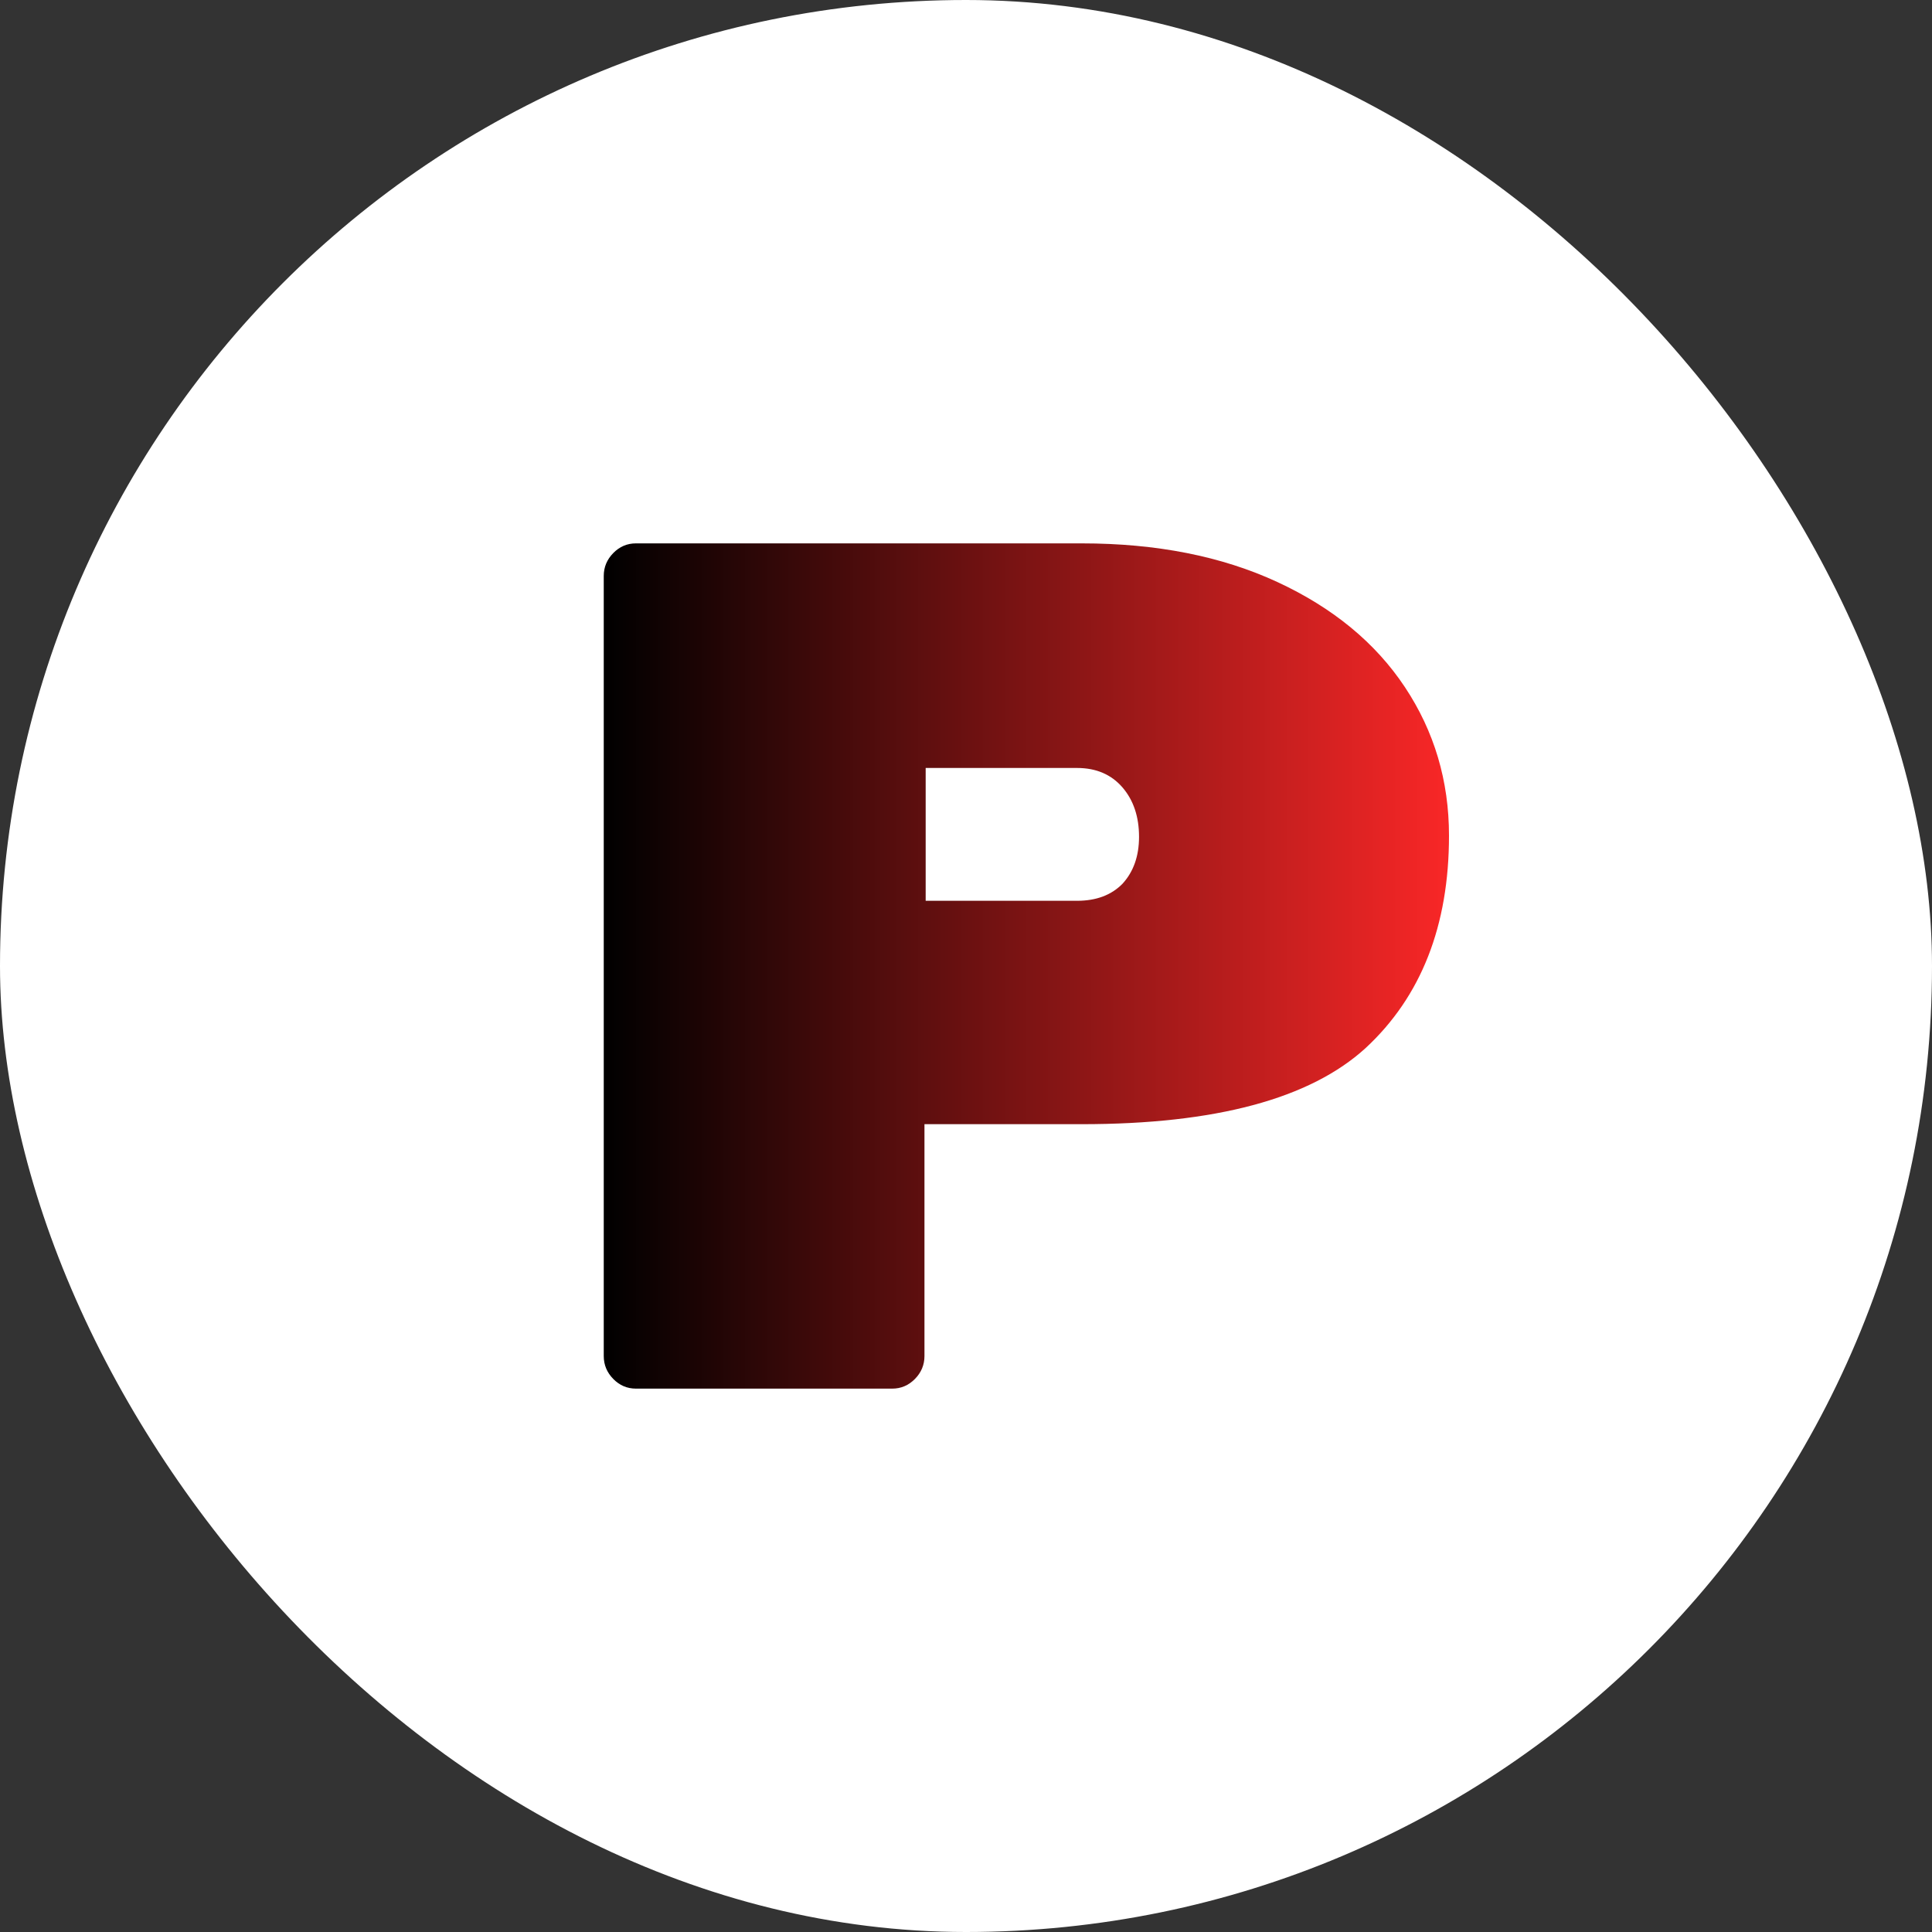
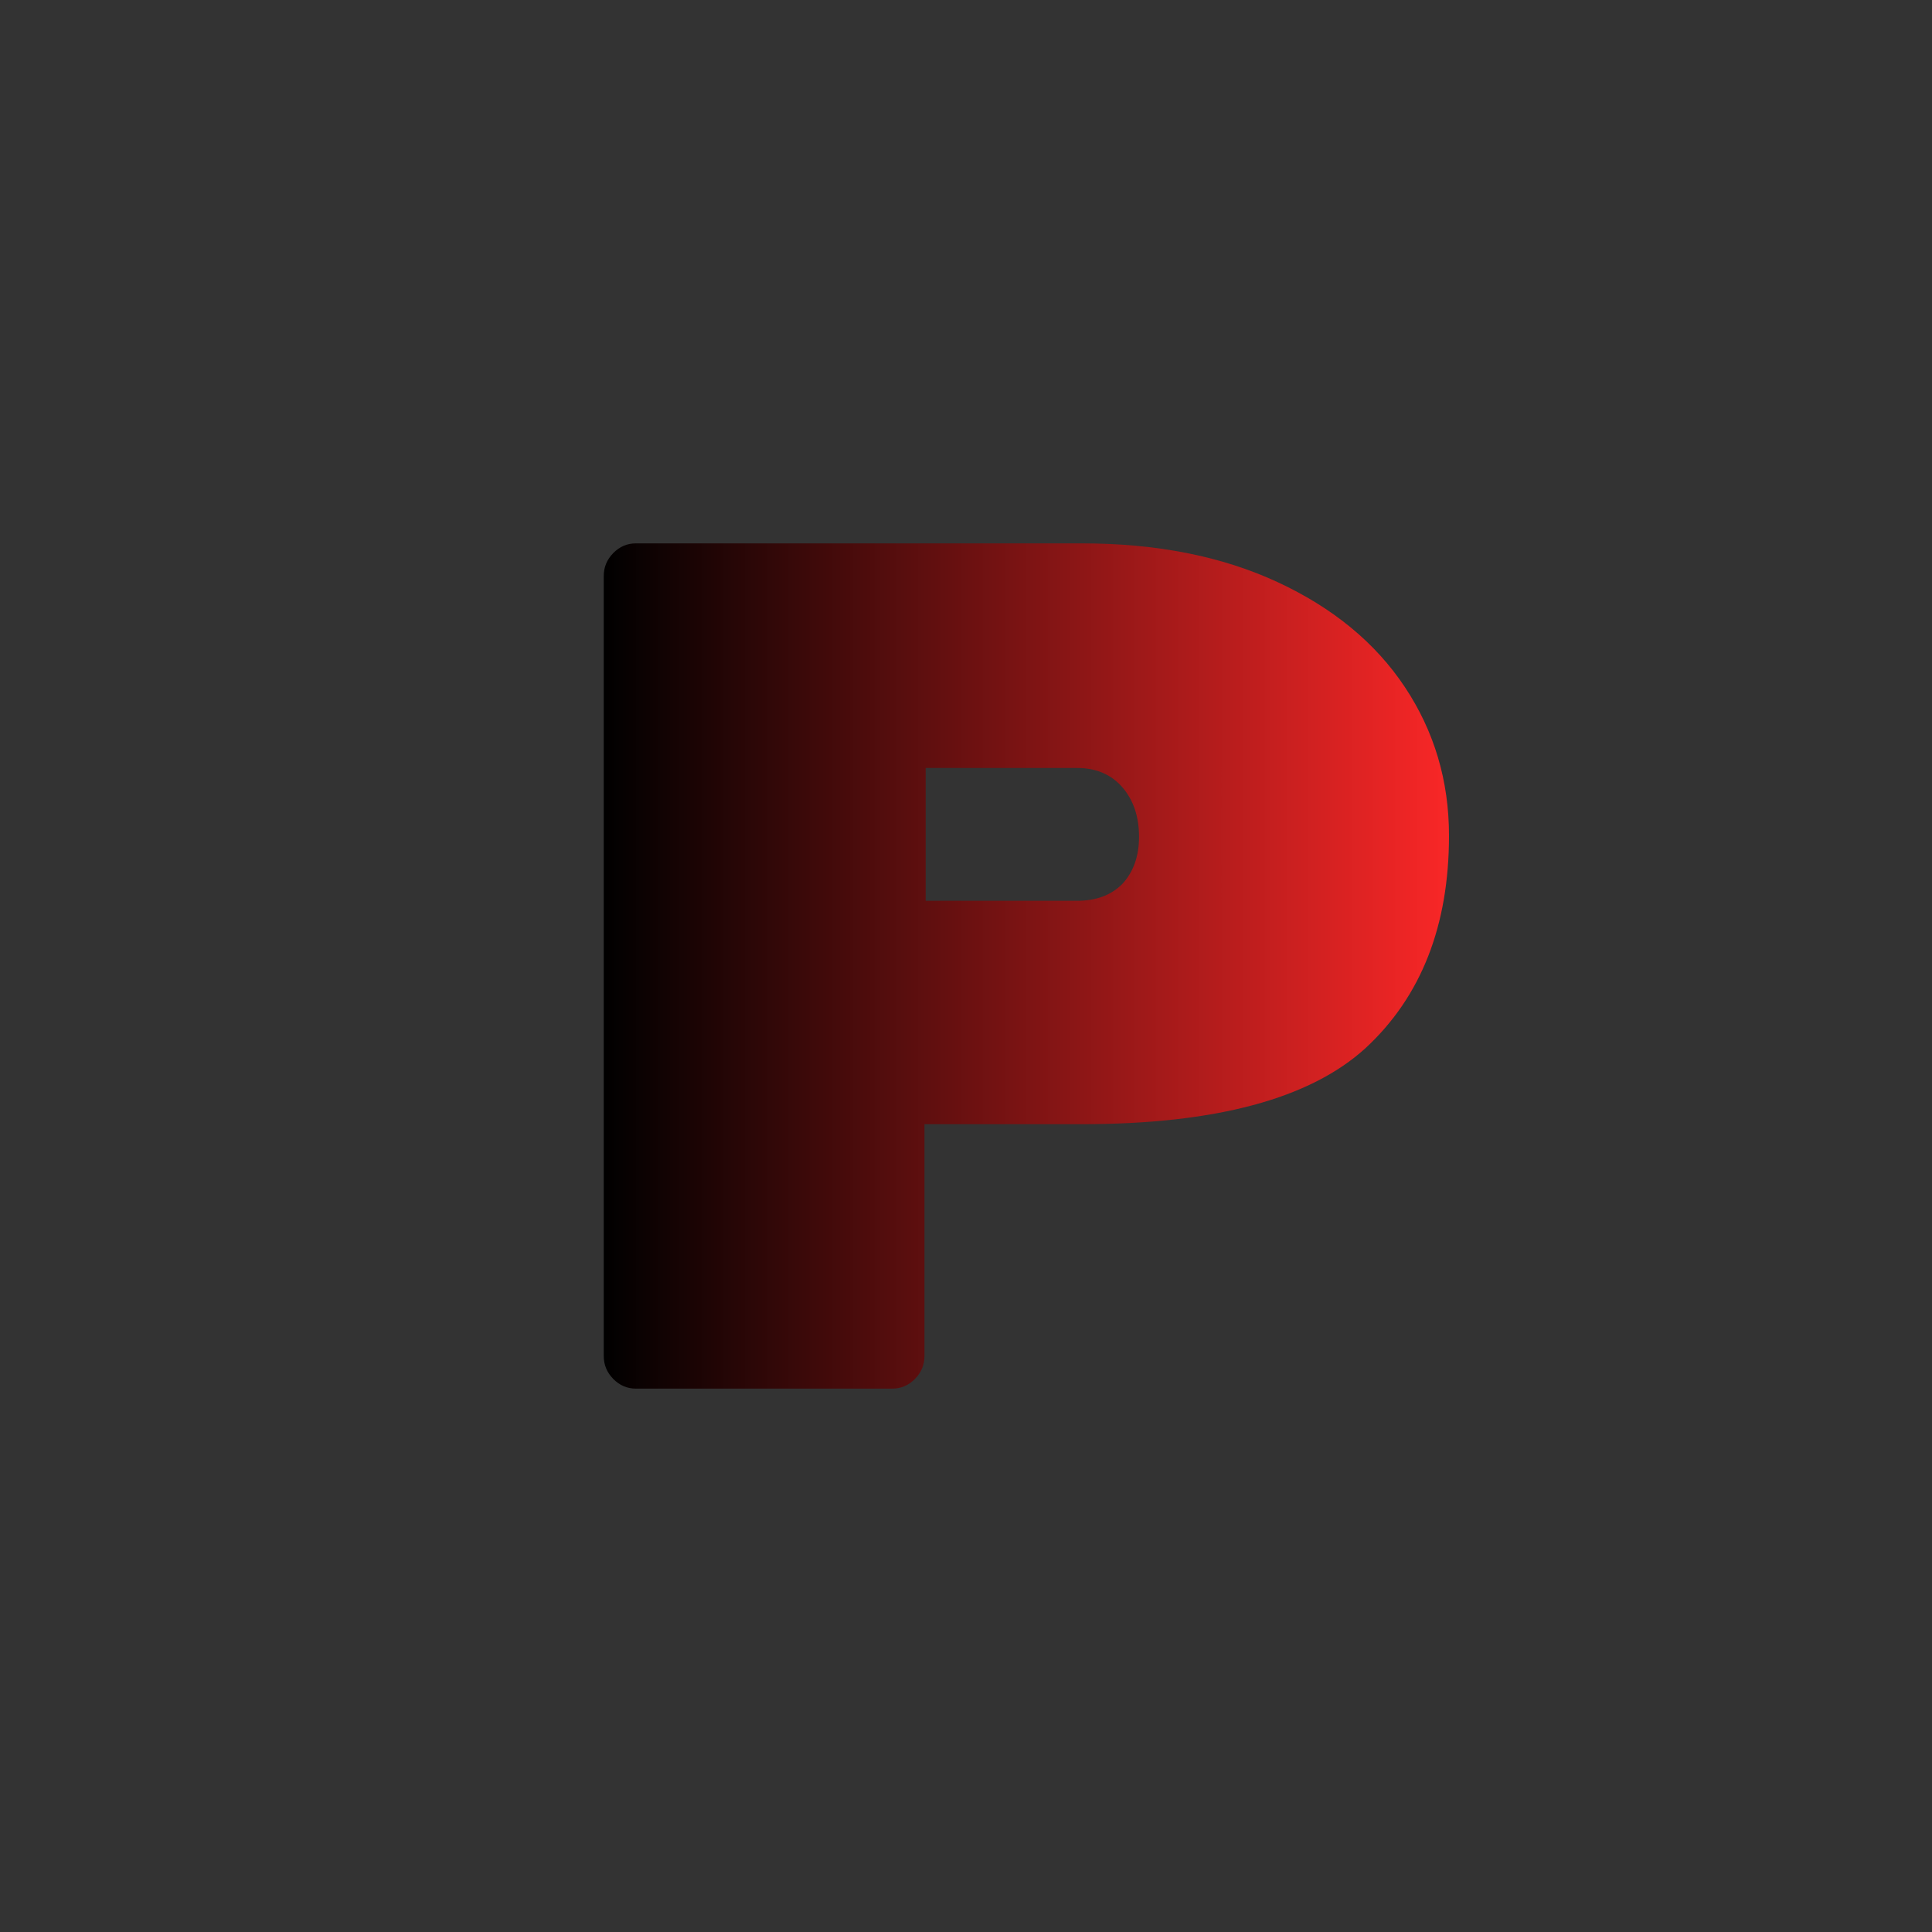
<svg xmlns="http://www.w3.org/2000/svg" width="32" height="32" viewBox="0 0 32 32" fill="none">
  <rect x="0" y="0" width="32" height="32" fill="#333333" stroke="none" />
-   <rect width="32" height="32" rx="16" fill="white" />
-   <path d="M17.918 9C19.156 9 20.235 9.213 21.157 9.64C22.078 10.067 22.782 10.647 23.269 11.38C23.756 12.113 24 12.933 24 13.84C24 15.333 23.539 16.507 22.618 17.36C21.696 18.2 20.13 18.62 17.918 18.62H15.312V22.46C15.312 22.607 15.259 22.733 15.154 22.84C15.048 22.947 14.923 23 14.779 23H10.533C10.388 23 10.263 22.947 10.158 22.84C10.053 22.733 10 22.607 10 22.46V9.54C10 9.393 10.053 9.267 10.158 9.16C10.263 9.053 10.388 9 10.533 9H17.918ZM17.839 14.92C18.155 14.92 18.405 14.827 18.59 14.64C18.774 14.44 18.866 14.18 18.866 13.86C18.866 13.527 18.774 13.253 18.59 13.04C18.405 12.827 18.155 12.72 17.839 12.72H15.332V14.92H17.839Z" fill="url(#paint0_linear_130_4)" />
+   <path d="M17.918 9C19.156 9 20.235 9.213 21.157 9.64C22.078 10.067 22.782 10.647 23.269 11.38C23.756 12.113 24 12.933 24 13.84C24 15.333 23.539 16.507 22.618 17.36C21.696 18.2 20.13 18.62 17.918 18.62H15.312V22.46C15.312 22.607 15.259 22.733 15.154 22.84C15.048 22.947 14.923 23 14.779 23H10.533C10.388 23 10.263 22.947 10.158 22.84C10.053 22.733 10 22.607 10 22.46V9.54C10 9.393 10.053 9.267 10.158 9.16C10.263 9.053 10.388 9 10.533 9ZM17.839 14.92C18.155 14.92 18.405 14.827 18.59 14.64C18.774 14.44 18.866 14.18 18.866 13.86C18.866 13.527 18.774 13.253 18.59 13.04C18.405 12.827 18.155 12.72 17.839 12.72H15.332V14.92H17.839Z" fill="url(#paint0_linear_130_4)" />
  <defs>
    <linearGradient id="paint0_linear_130_4" x1="10" y1="16" x2="24" y2="16" gradientUnits="userSpaceOnUse">
      <stop />
      <stop offset="1" stop-color="#F92727" />
    </linearGradient>
  </defs>
</svg>